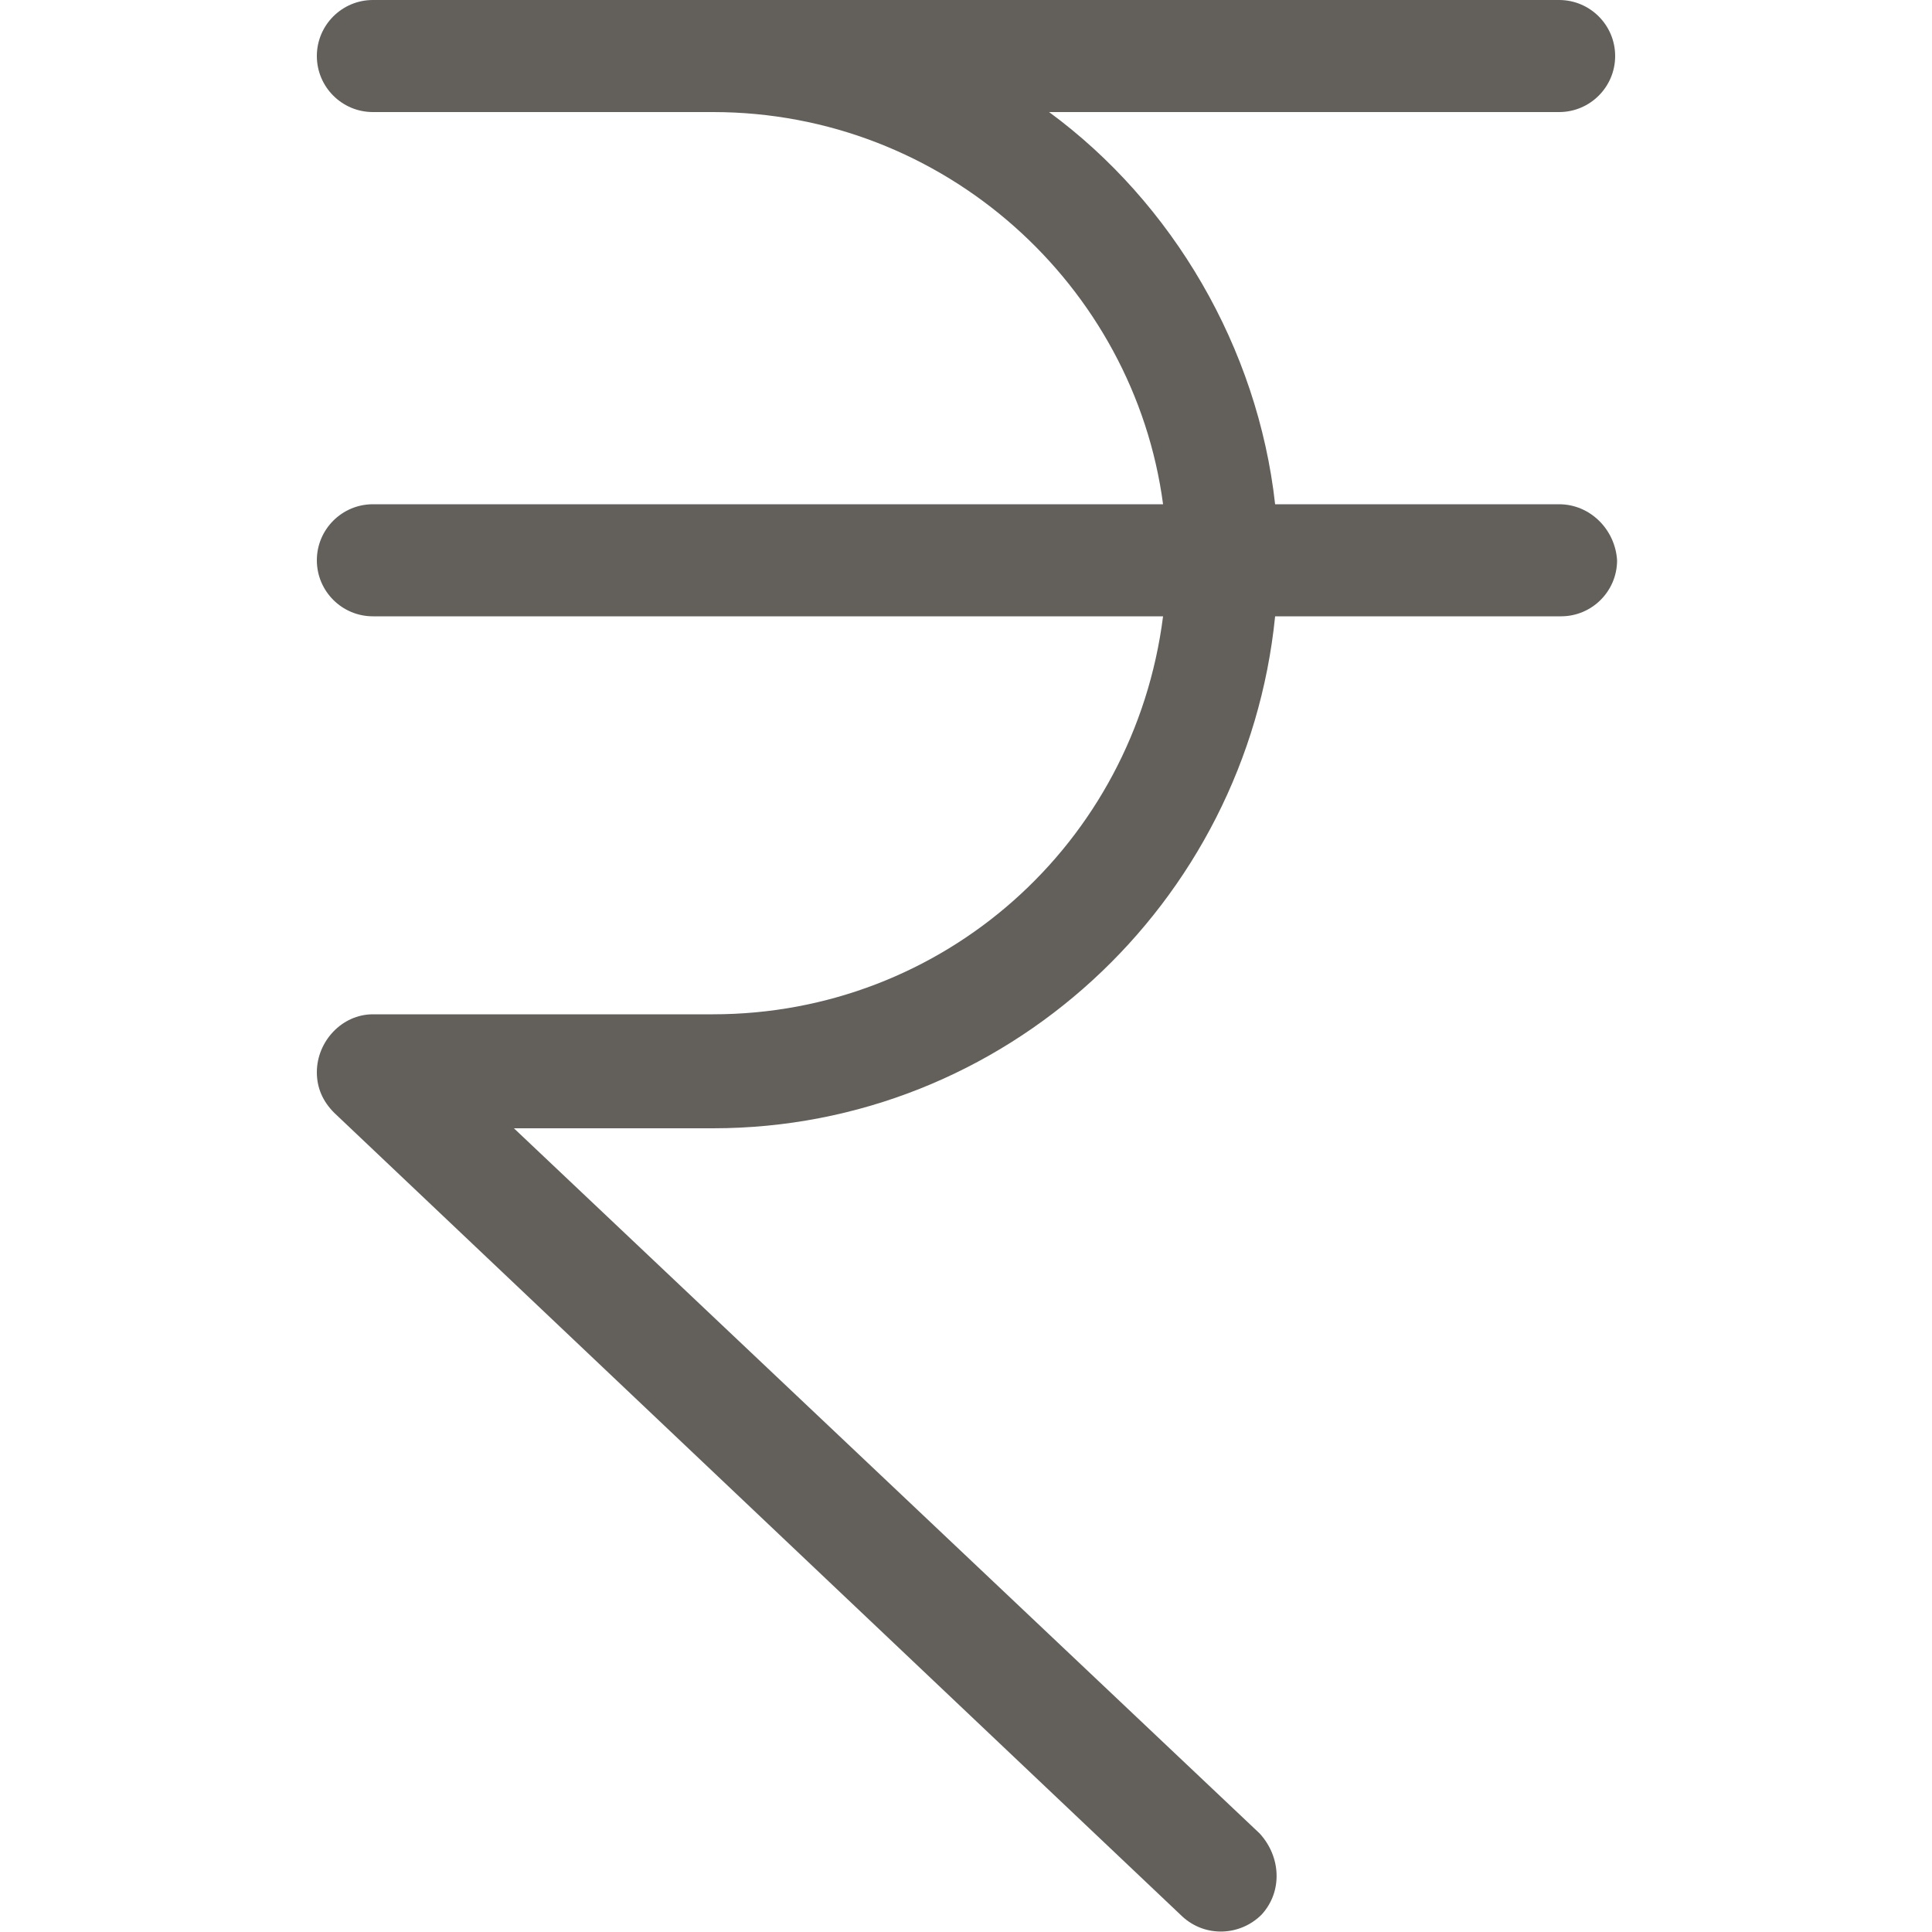
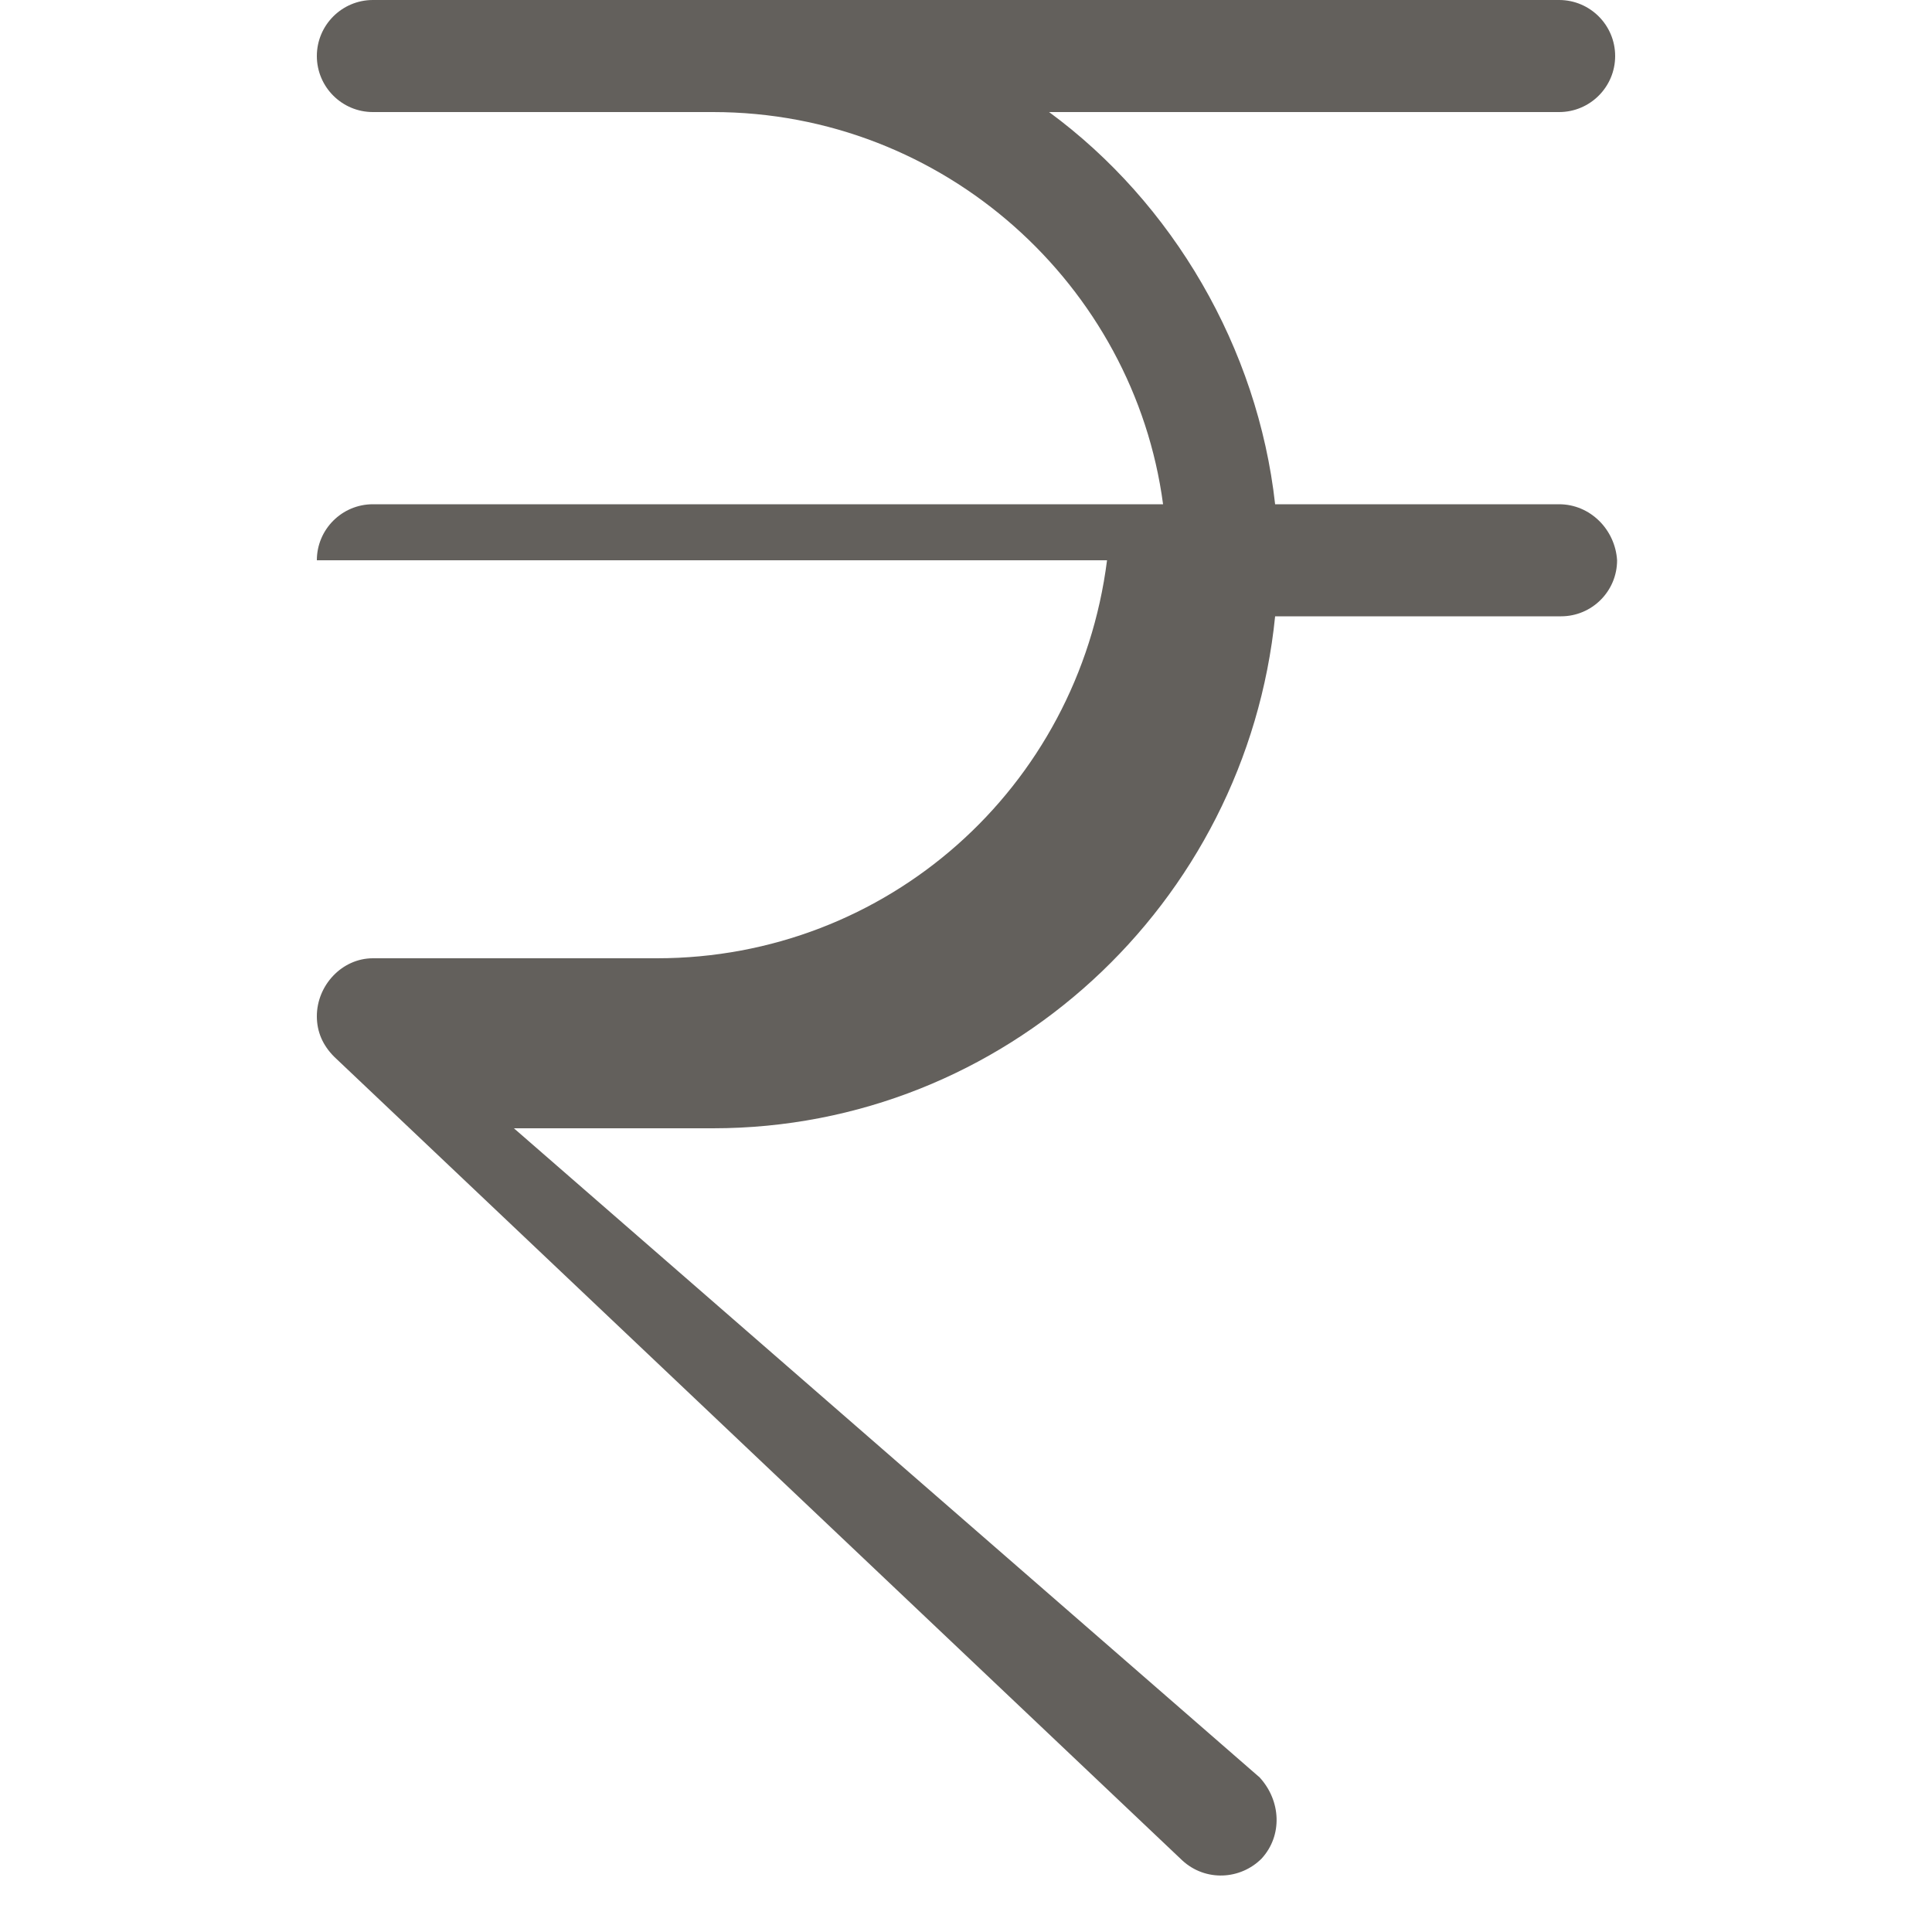
<svg xmlns="http://www.w3.org/2000/svg" version="1.1" id="Capa_1" x="0px" y="0px" viewBox="0 0 100 100" style="enable-background:new 0 0 100 100;" xml:space="preserve">
  <style type="text/css">
	.st0{fill:#63605C;}
	.st1{fill:none;}
</style>
  <g>
    <g>
      <g>
-         <path class="st0" d="M80.7,26.1H66C65.1,18,60.7,10.5,54.3,5.8h26.4c1.6,0,2.9-1.3,2.9-2.9S82.3,0,80.7,0H19.3     c-1.6,0-2.9,1.3-2.9,2.9s1.3,2.9,2.9,2.9h17.6c12,0,21.8,9,23.3,20.3H19.3c-1.6,0-2.9,1.3-2.9,2.9c0,1.6,1.3,2.9,2.9,2.9h40.9     c-1.5,11.8-11.4,20.6-23.3,20.6H19.3c-1.6,0-2.9,1.4-2.9,3c0,0.8,0.3,1.5,0.9,2.1l43.9,41.6c1.2,1.1,3,1,4.1-0.1     c1.1-1.2,1-3-0.1-4.2L26.6,58.4h10.3C52,58.4,64.5,46.8,66,31.9h14.8c1.6,0,2.9-1.3,2.9-2.9C83.6,27.4,82.3,26.1,80.7,26.1z" />
+         <path class="st0" d="M80.7,26.1H66C65.1,18,60.7,10.5,54.3,5.8h26.4c1.6,0,2.9-1.3,2.9-2.9S82.3,0,80.7,0H19.3     c-1.6,0-2.9,1.3-2.9,2.9s1.3,2.9,2.9,2.9h17.6c12,0,21.8,9,23.3,20.3H19.3c-1.6,0-2.9,1.3-2.9,2.9h40.9     c-1.5,11.8-11.4,20.6-23.3,20.6H19.3c-1.6,0-2.9,1.4-2.9,3c0,0.8,0.3,1.5,0.9,2.1l43.9,41.6c1.2,1.1,3,1,4.1-0.1     c1.1-1.2,1-3-0.1-4.2L26.6,58.4h10.3C52,58.4,64.5,46.8,66,31.9h14.8c1.6,0,2.9-1.3,2.9-2.9C83.6,27.4,82.3,26.1,80.7,26.1z" />
      </g>
    </g>
-     <rect class="st1" width="100" height="100" />
  </g>
</svg>